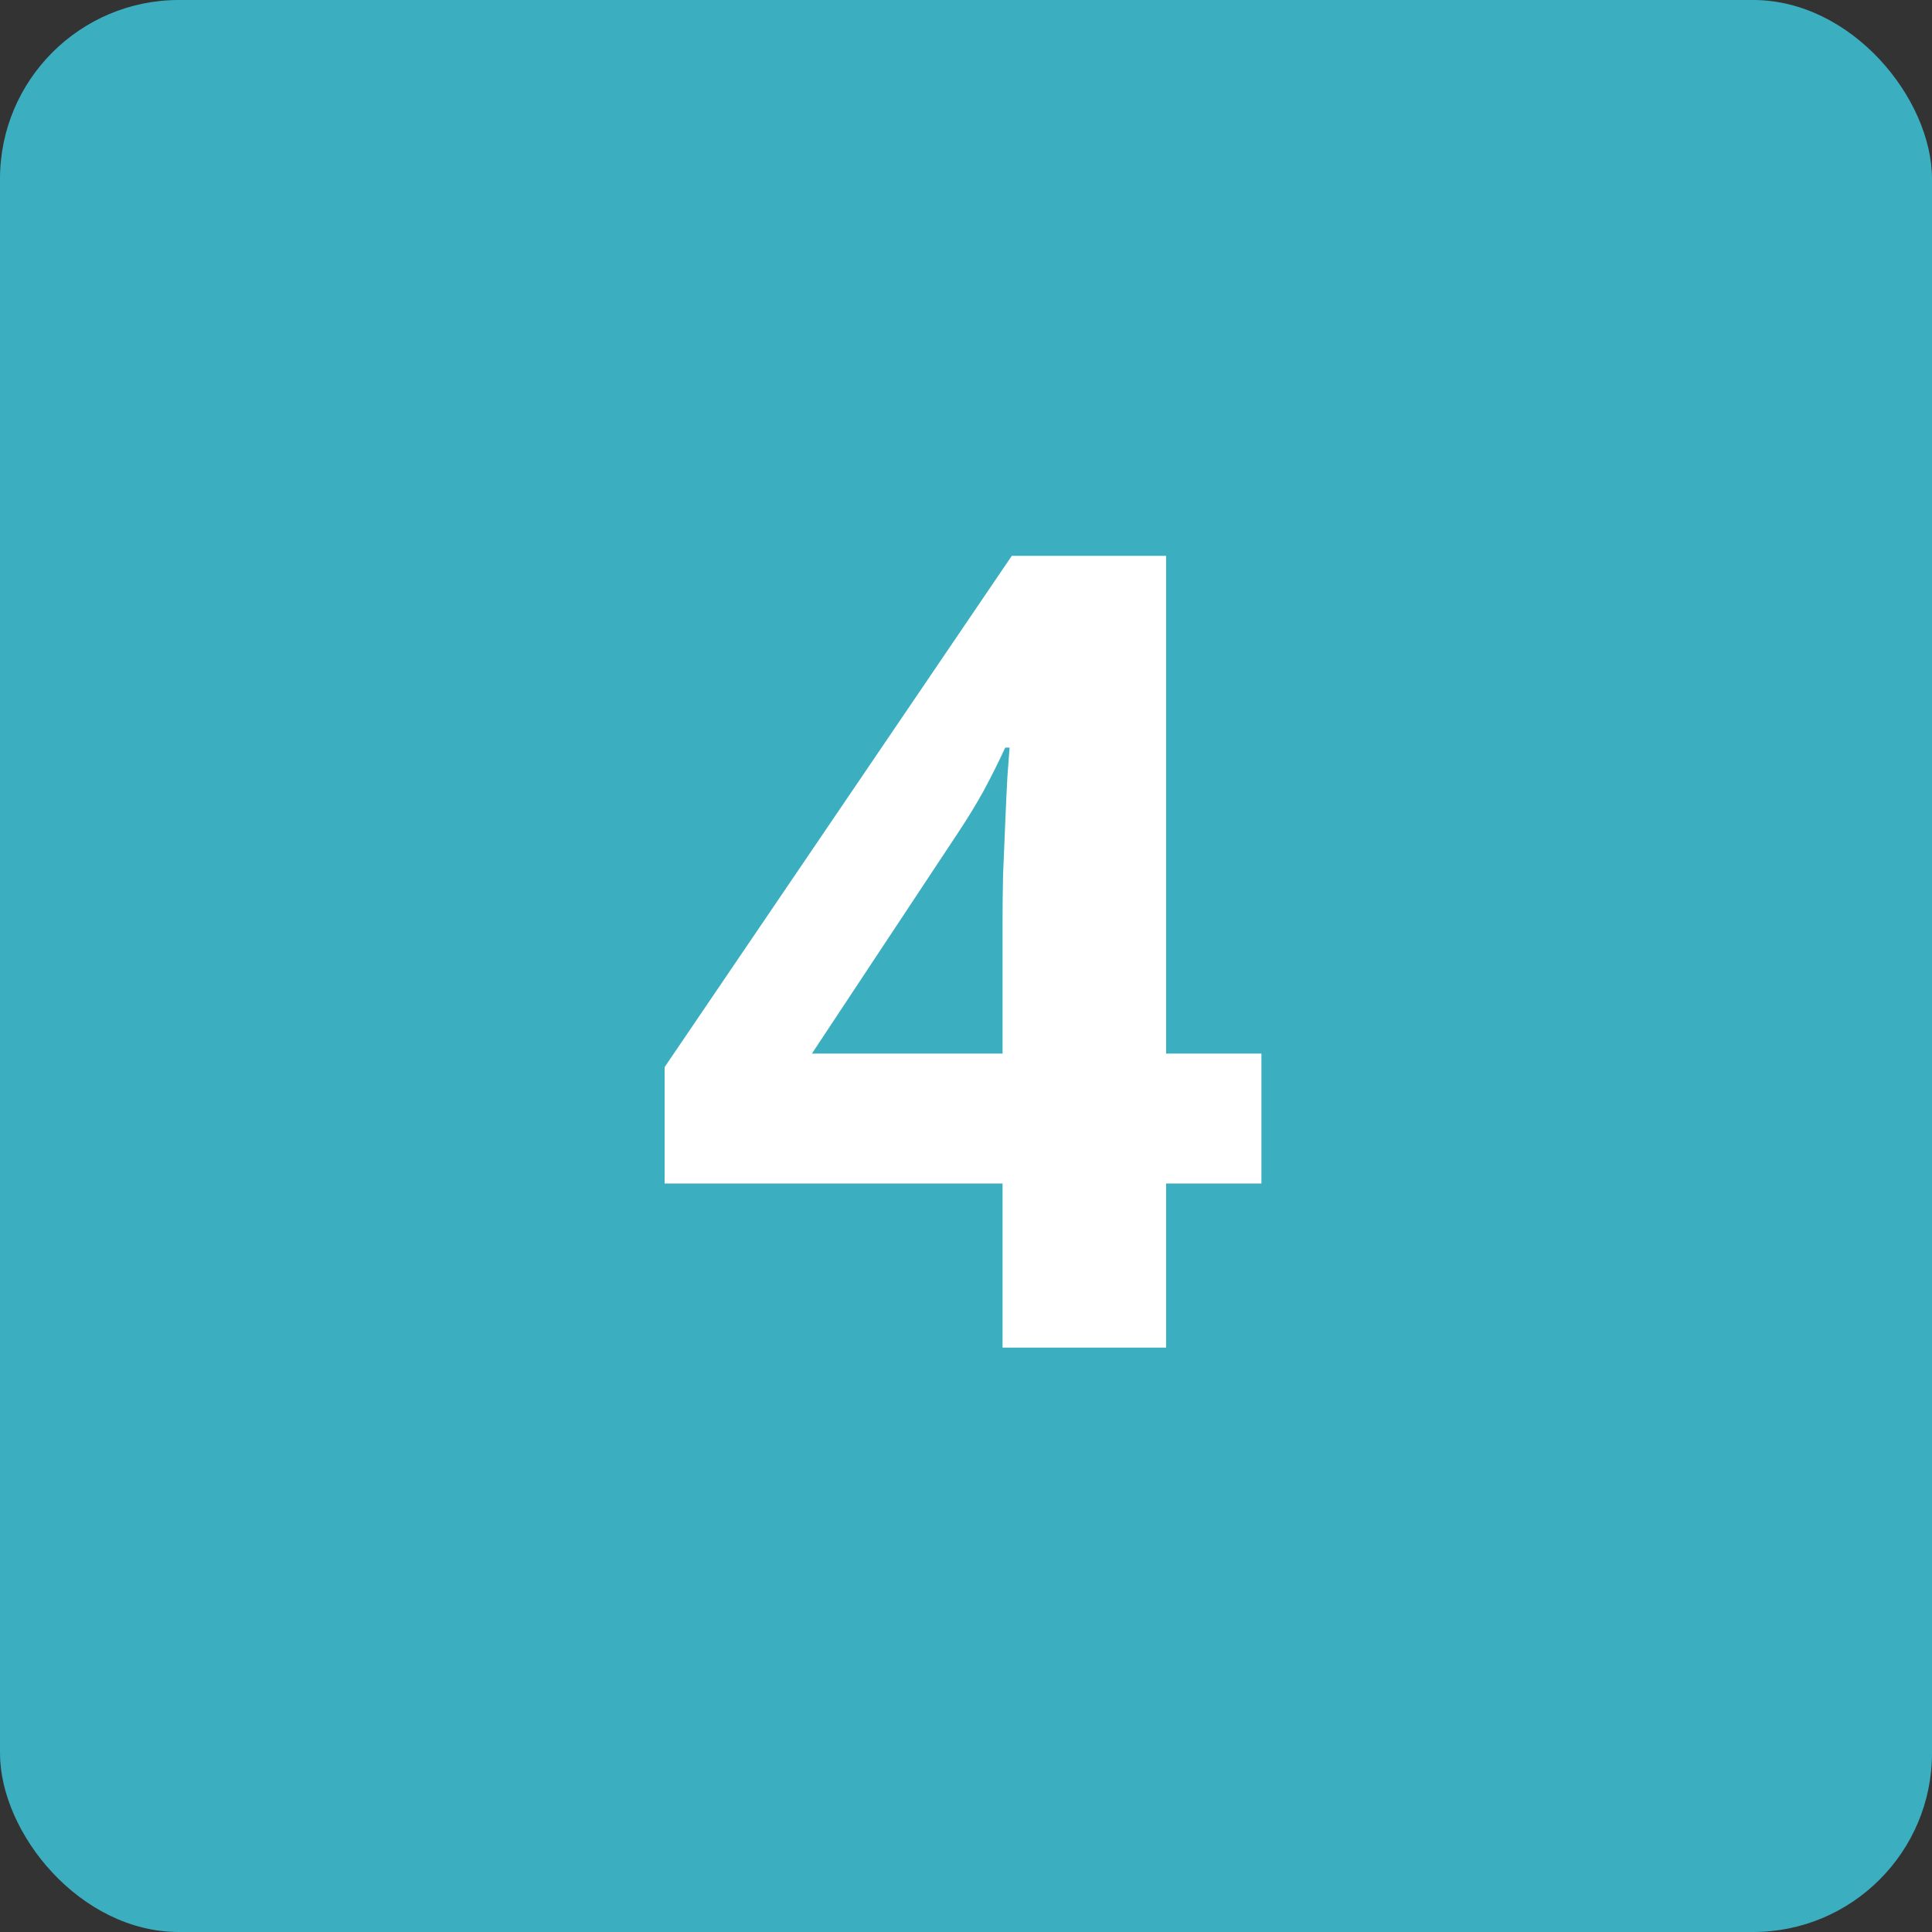
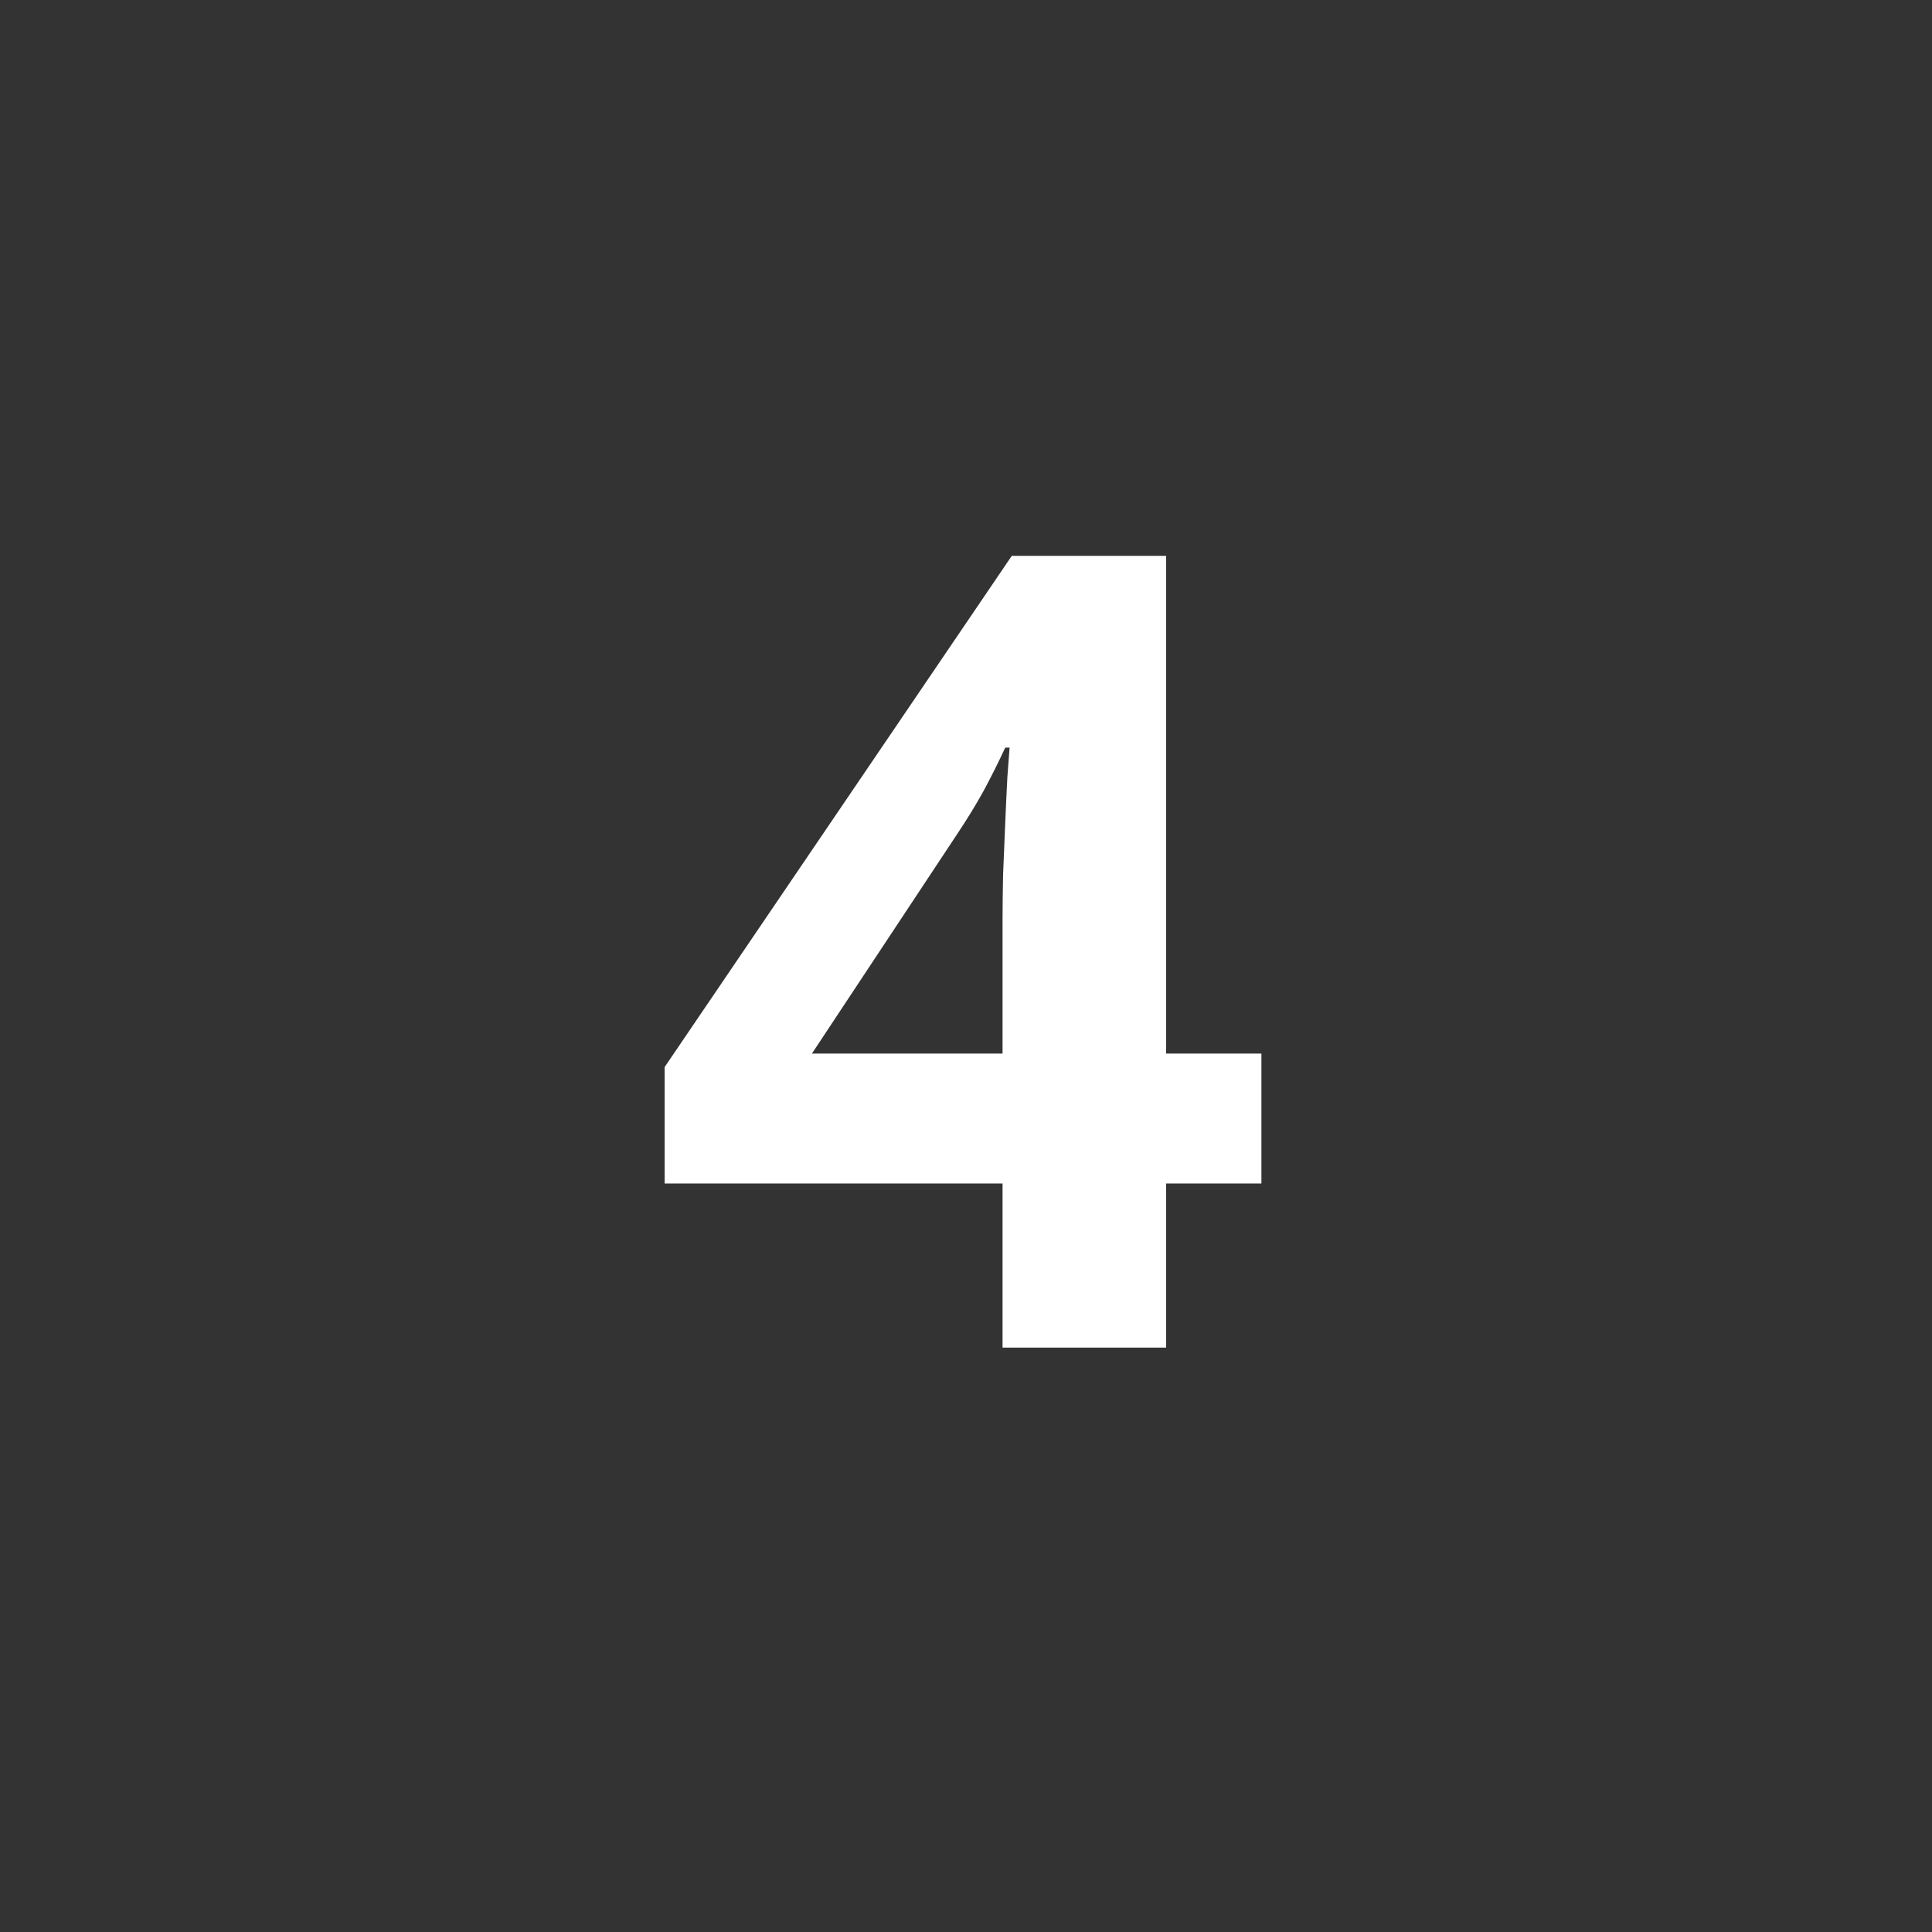
<svg xmlns="http://www.w3.org/2000/svg" width="324" height="324" viewBox="0 0 324 324" fill="none">
  <rect x="0" y="0" width="324" height="324" fill="#333333" stroke="none" />
-   <rect width="324" height="324" rx="30" fill="#3BAFBF" />
  <path d="M211.542 198.481H195.558V226H168.13V198.481H111.458V178.955L169.674 93.221H195.558V176.685H211.542V198.481ZM168.13 176.685V154.161C168.13 152.042 168.16 149.529 168.221 146.623C168.342 143.717 168.463 140.811 168.584 137.904C168.705 134.998 168.826 132.425 168.947 130.185C169.129 127.884 169.25 126.279 169.311 125.371H168.584C167.434 127.854 166.223 130.275 164.951 132.637C163.68 134.938 162.196 137.359 160.501 139.902L136.161 176.685H168.13Z" fill="white" />
</svg>